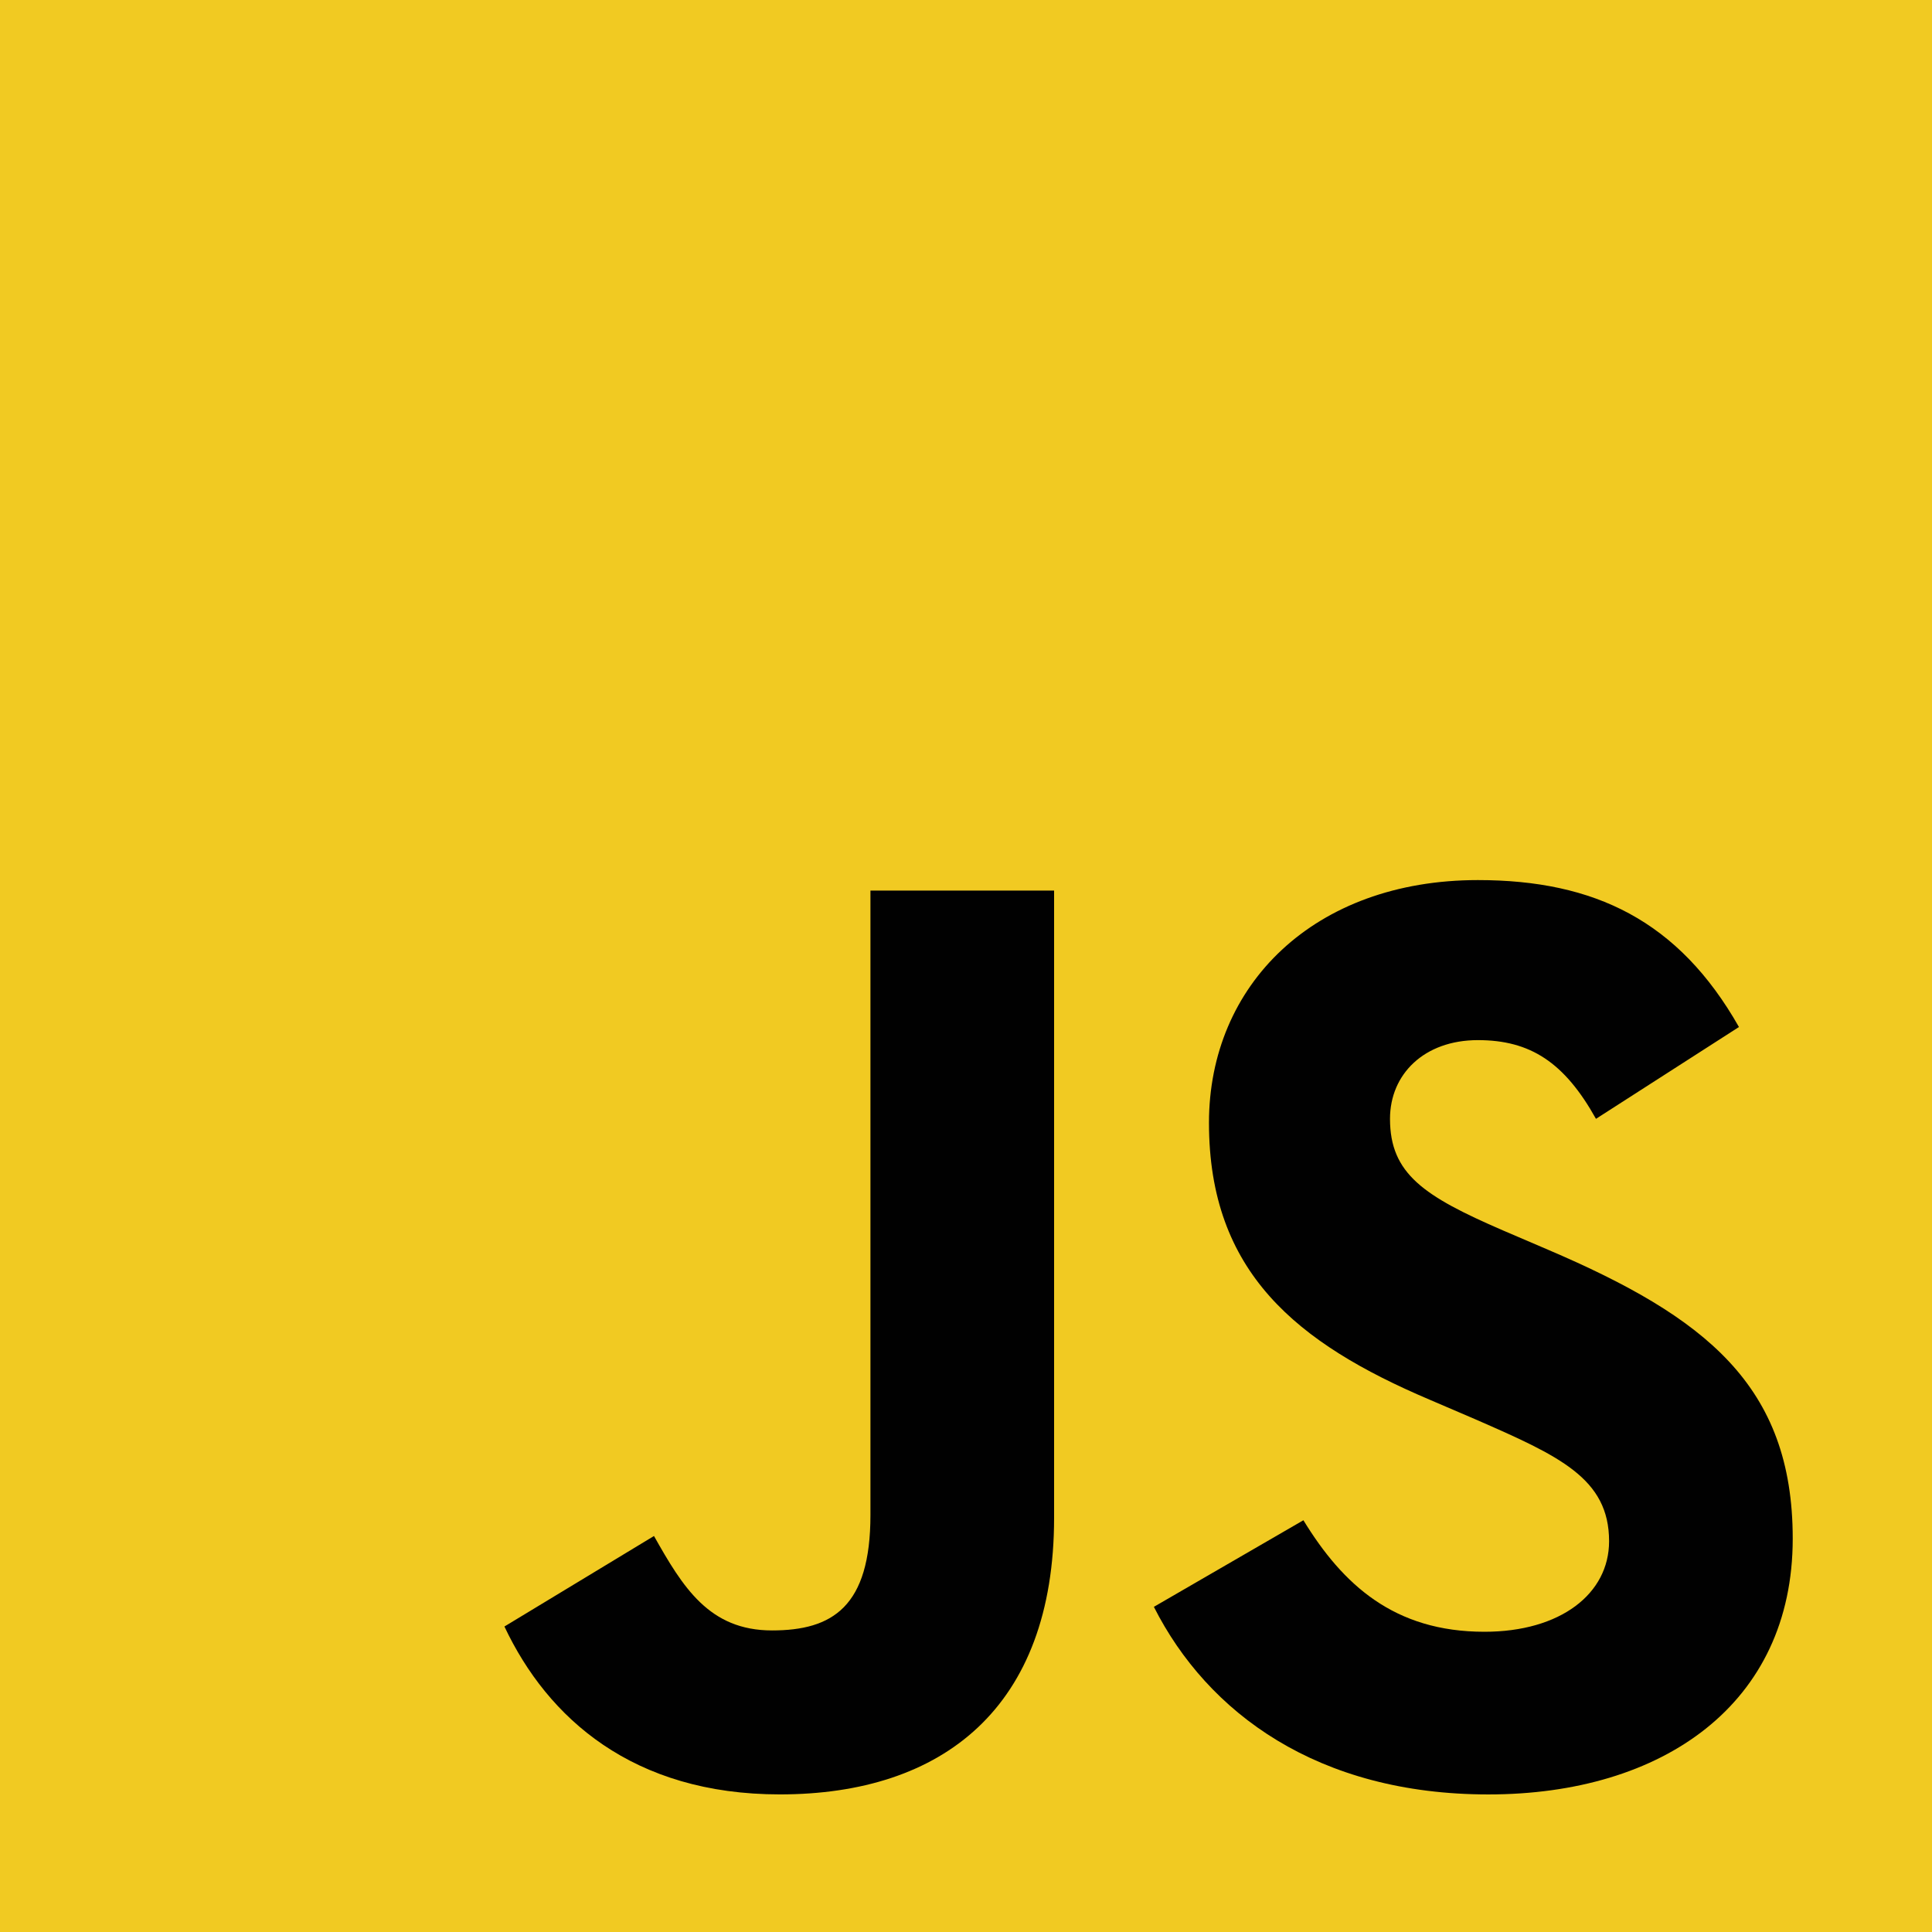
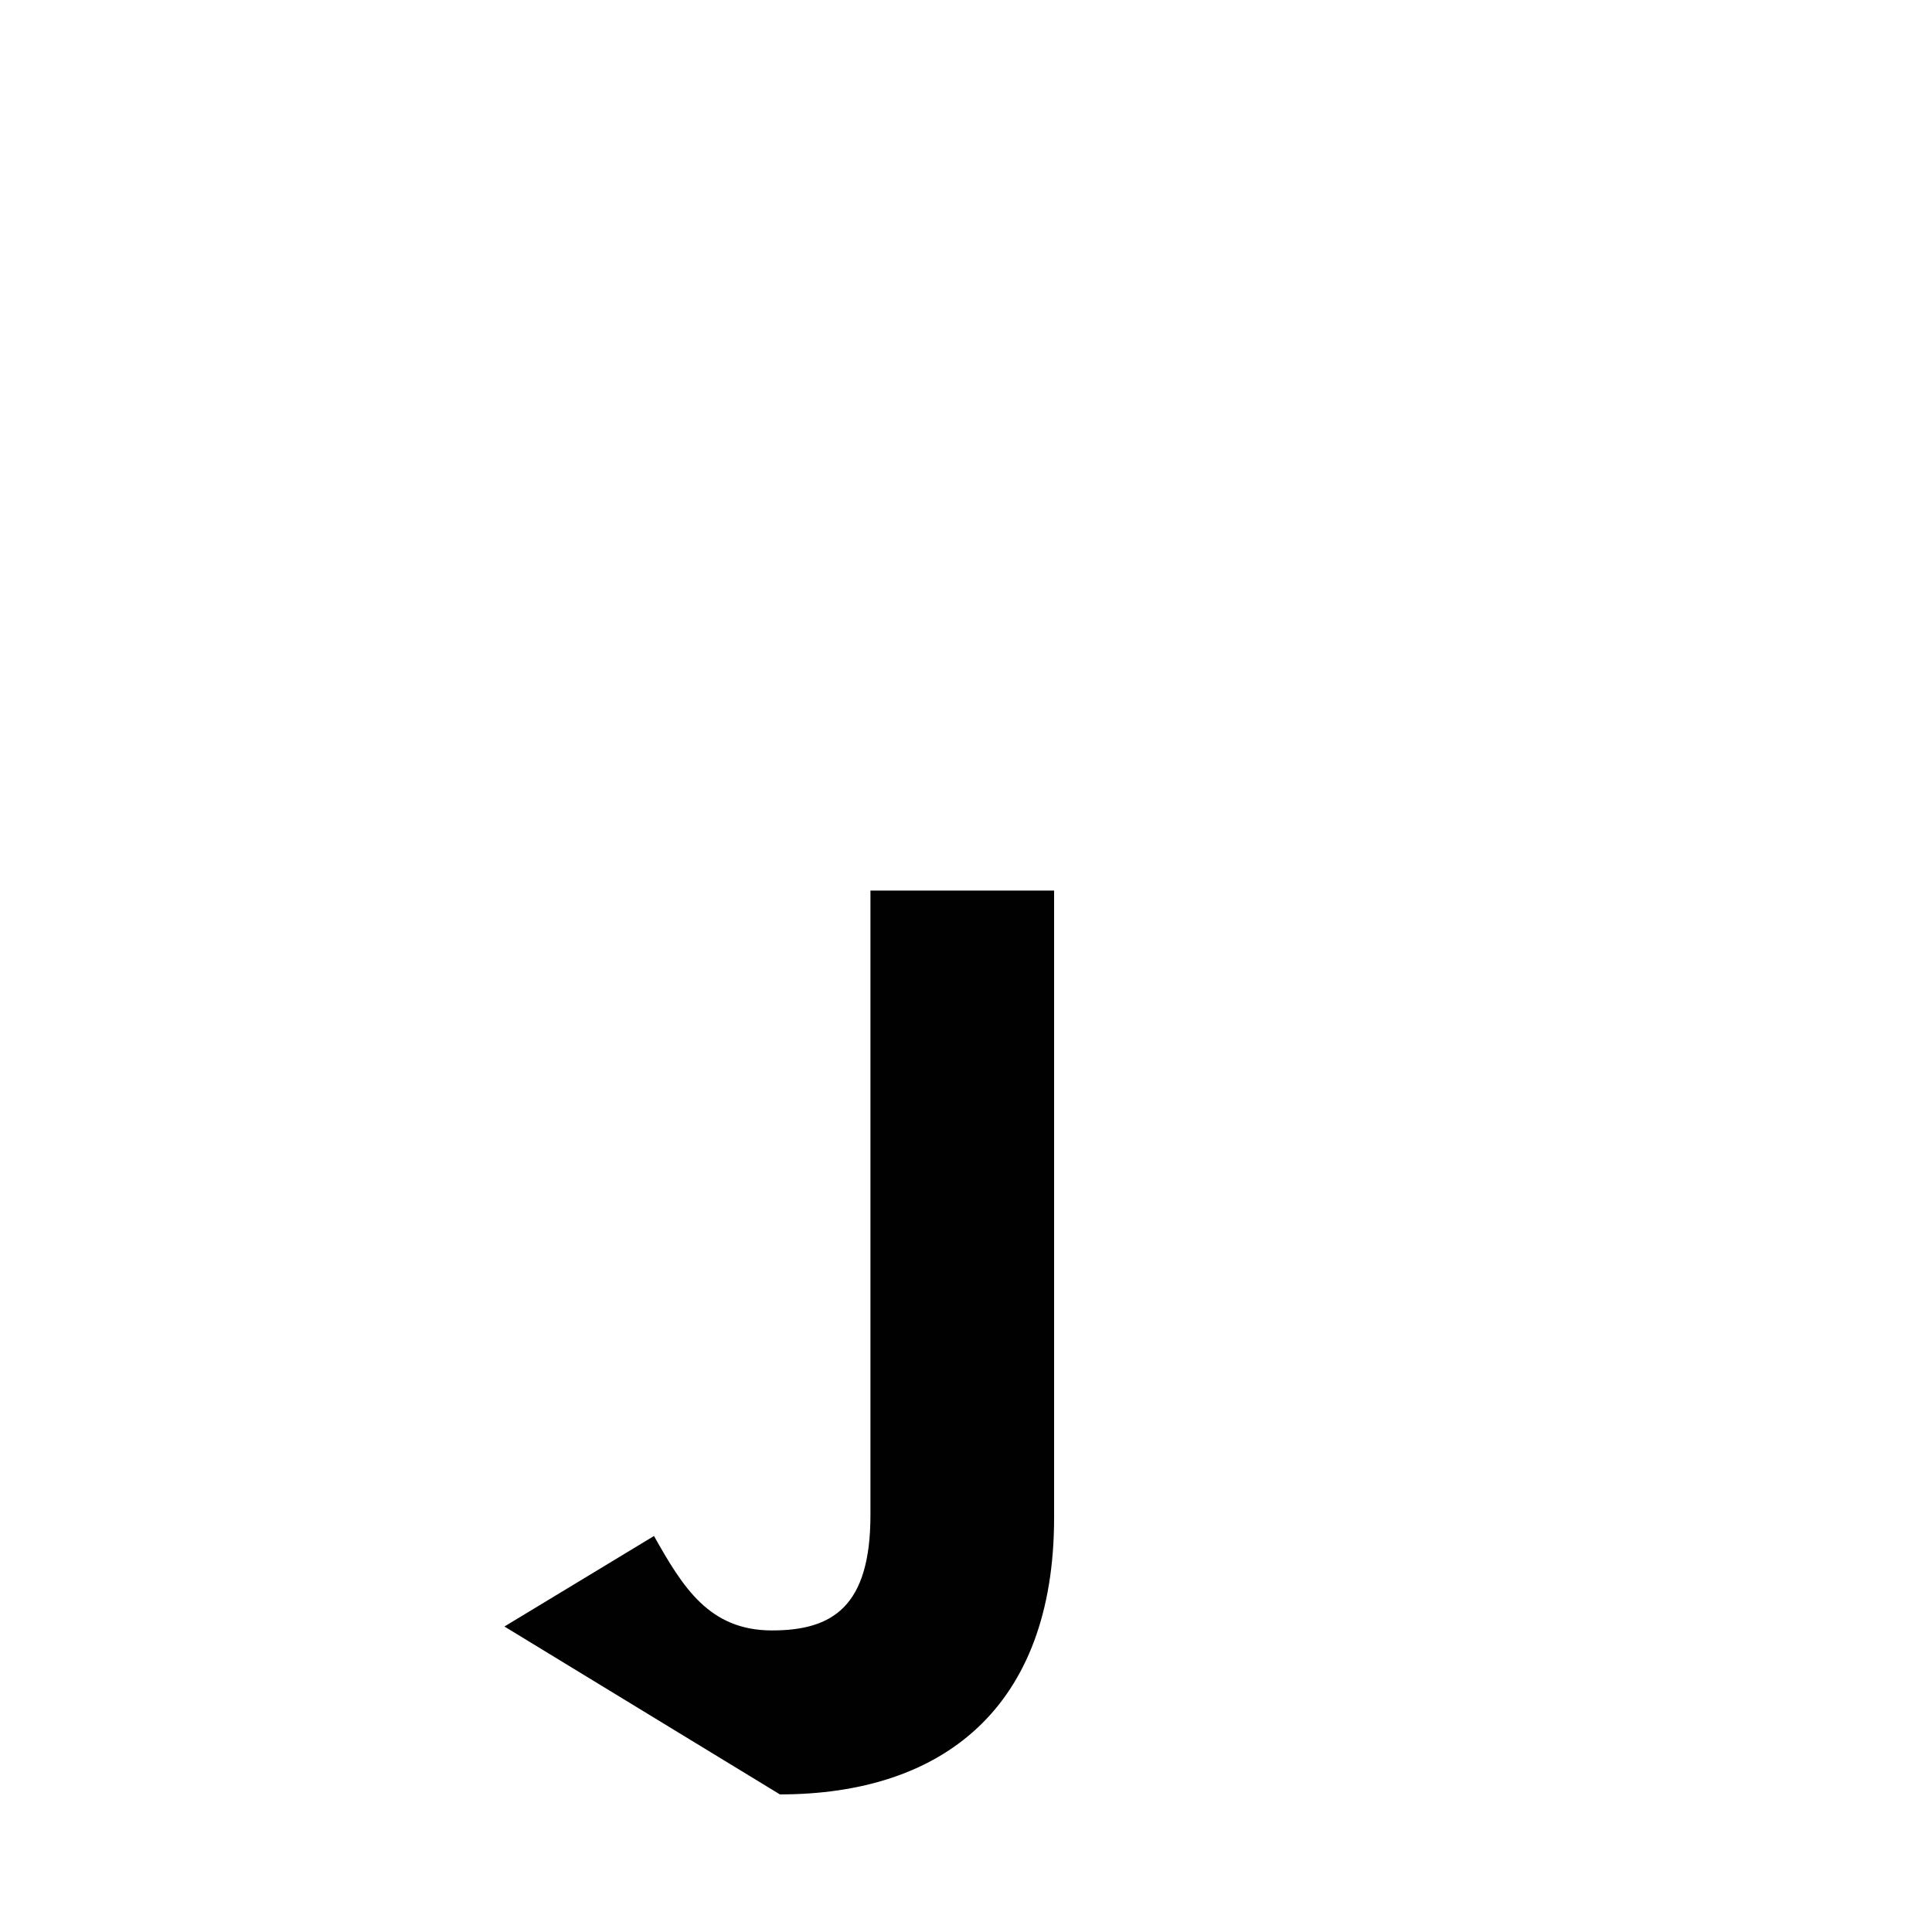
<svg xmlns="http://www.w3.org/2000/svg" version="1.1" id="Layer_1" x="0px" y="0px" viewBox="0 0 1000 1000" style="enable-background:new 0 0 1000 1000;" xml:space="preserve">
  <style type="text/css">
	.st0{fill:#F1CA22;}
	.st1{fill:#010101;}
</style>
-   <rect class="st0" width="1000" height="1000" />
-   <path class="st1" d="M261.09,841.88l77.41-46.85c14.93,26.48,28.52,48.88,61.11,48.88c31.24,0,50.93-12.22,50.93-59.75V460.95h95.06  v324.56c0,98.46-57.71,143.27-141.92,143.27C327.64,928.79,283.5,889.4,261.09,841.88" />
-   <path class="st1" d="M597.24,831.7l77.4-44.82c20.38,33.28,46.86,57.72,93.71,57.72c39.39,0,64.51-19.69,64.51-46.85  c0-32.59-25.8-44.14-69.26-63.14l-23.76-10.19c-68.59-29.19-114.08-65.86-114.08-143.27c0-71.3,54.32-125.62,139.2-125.62  c60.43,0,103.89,21.05,135.12,76.05l-74.01,47.53c-16.3-29.2-33.95-40.74-61.11-40.74c-27.84,0-45.5,17.65-45.5,40.74  c0,28.52,17.66,40.07,58.39,57.72l23.76,10.18c80.8,34.63,126.3,69.94,126.3,149.38c0,85.56-67.22,132.41-157.53,132.41  C682.11,928.8,625.07,886.7,597.24,831.7" />
+   <path class="st1" d="M261.09,841.88l77.41-46.85c14.93,26.48,28.52,48.88,61.11,48.88c31.24,0,50.93-12.22,50.93-59.75V460.95h95.06  v324.56c0,98.46-57.71,143.27-141.92,143.27" />
</svg>